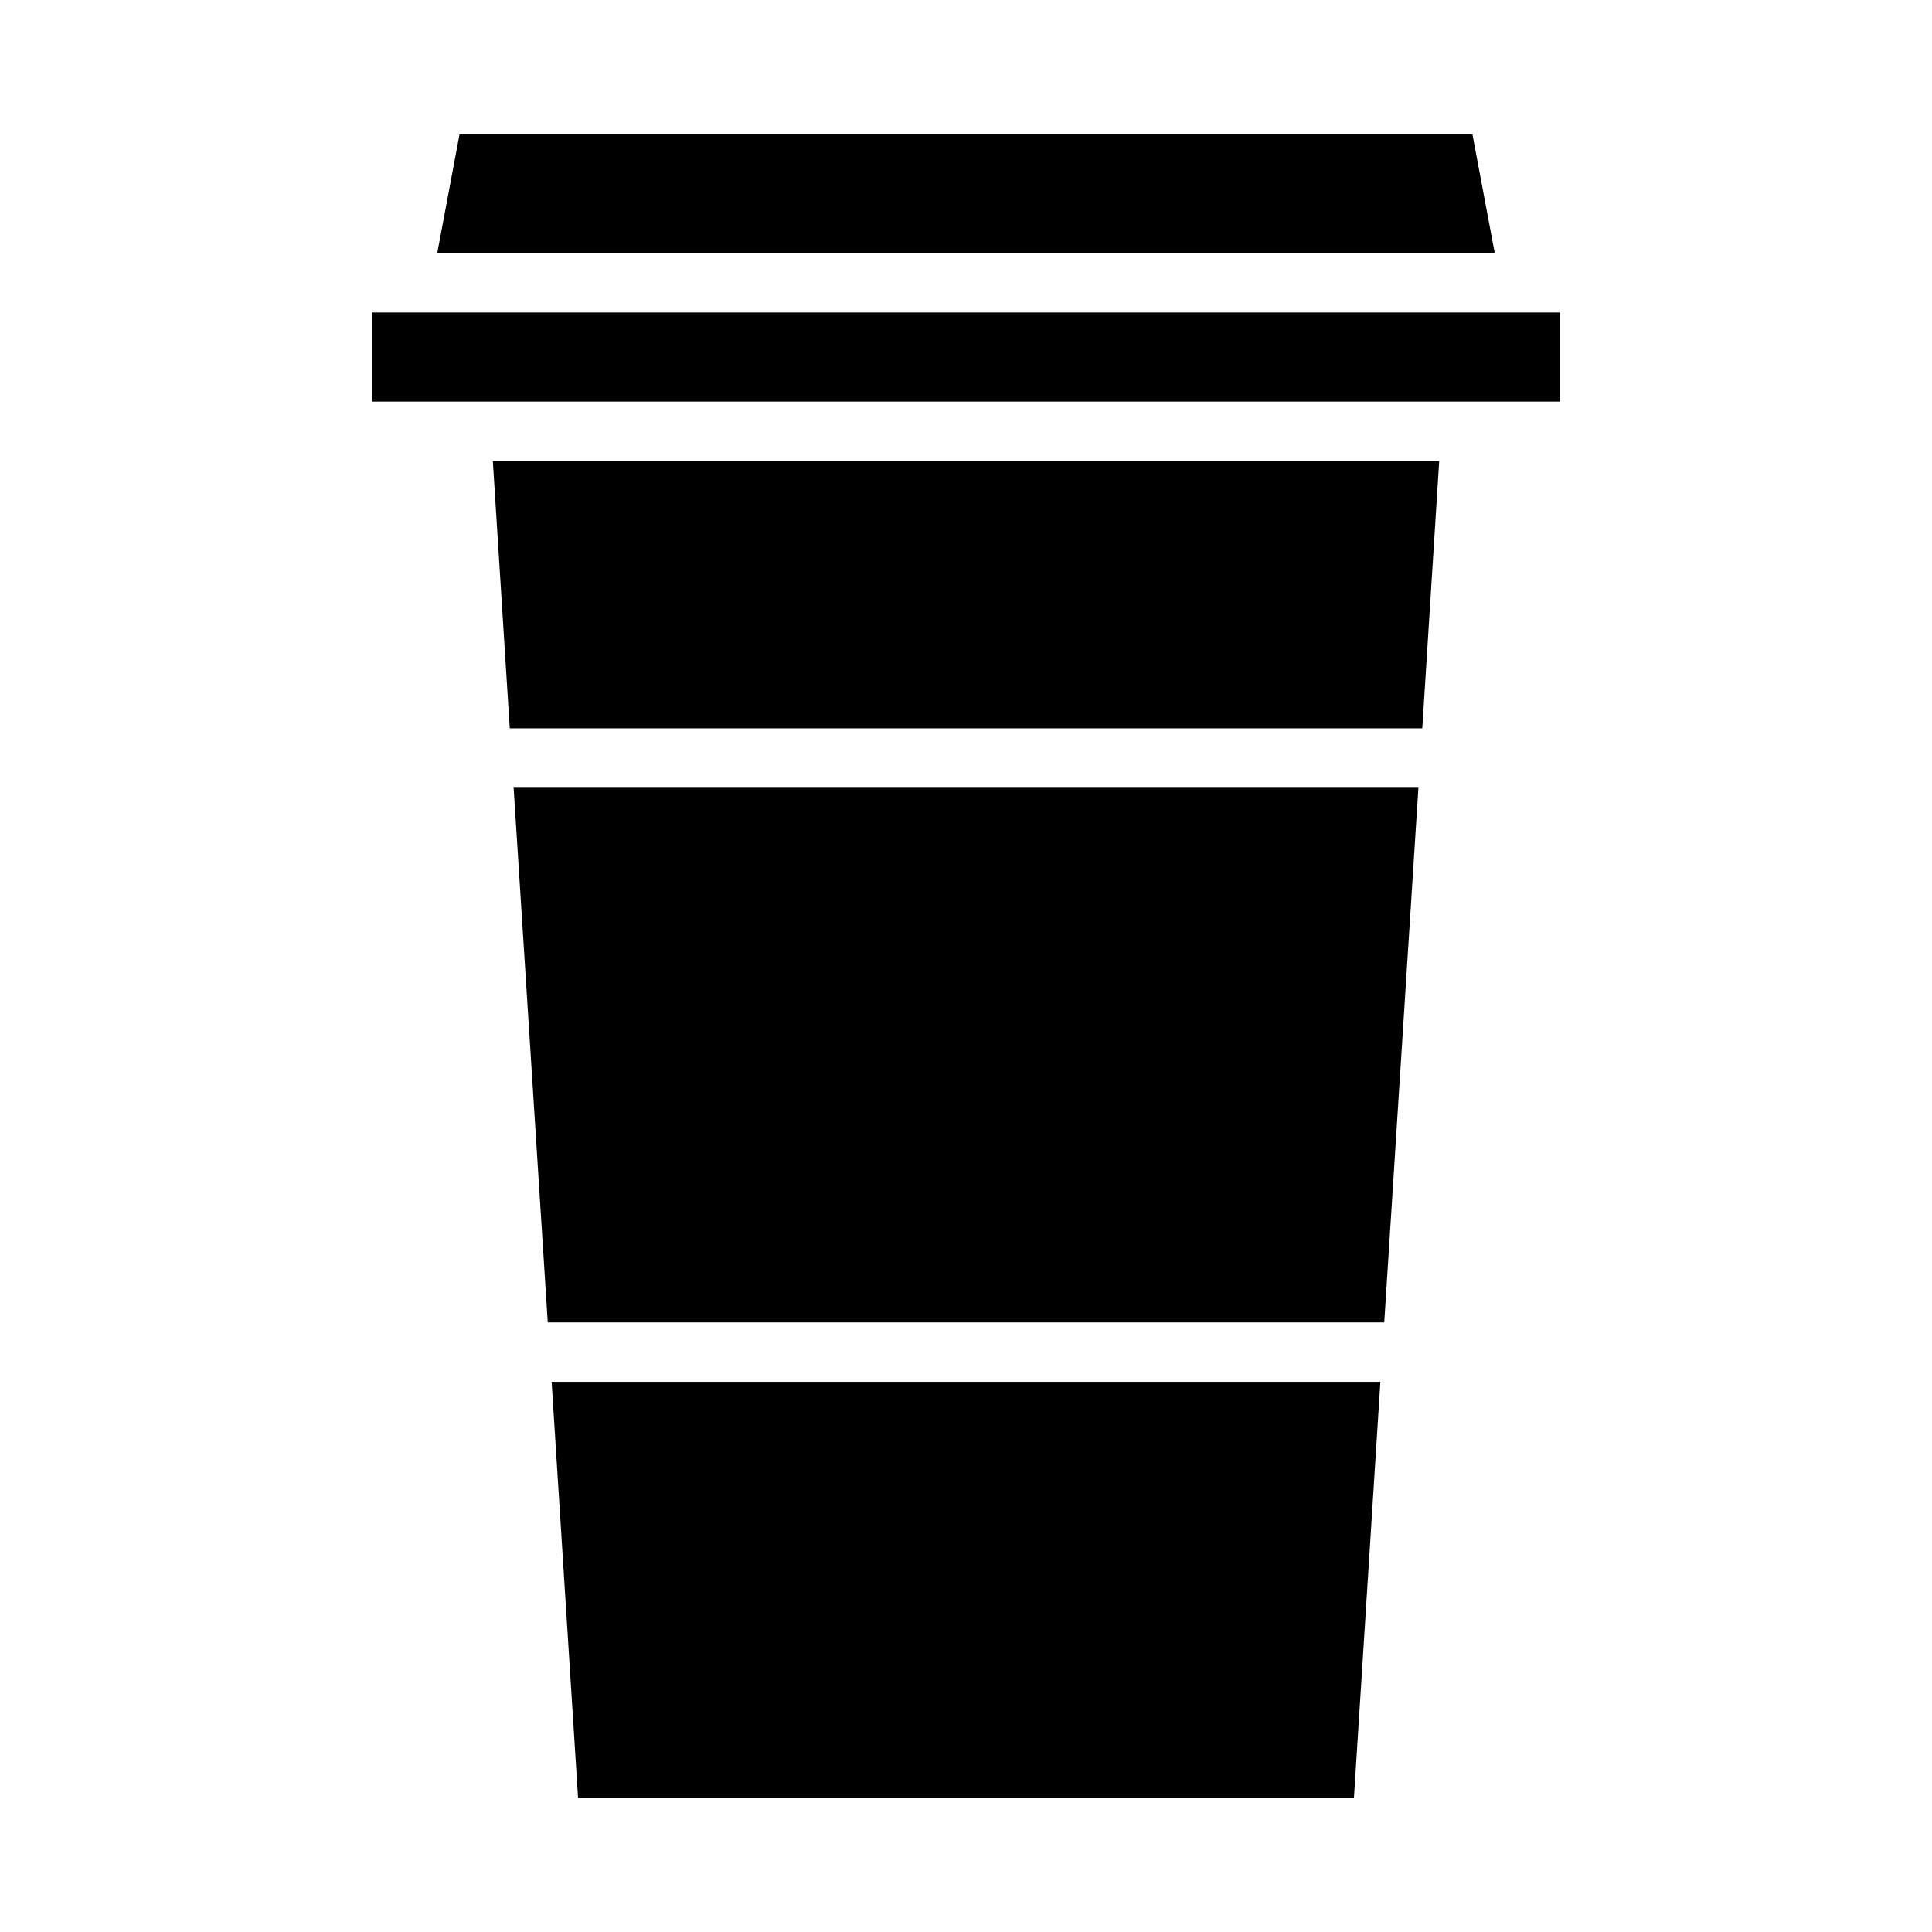
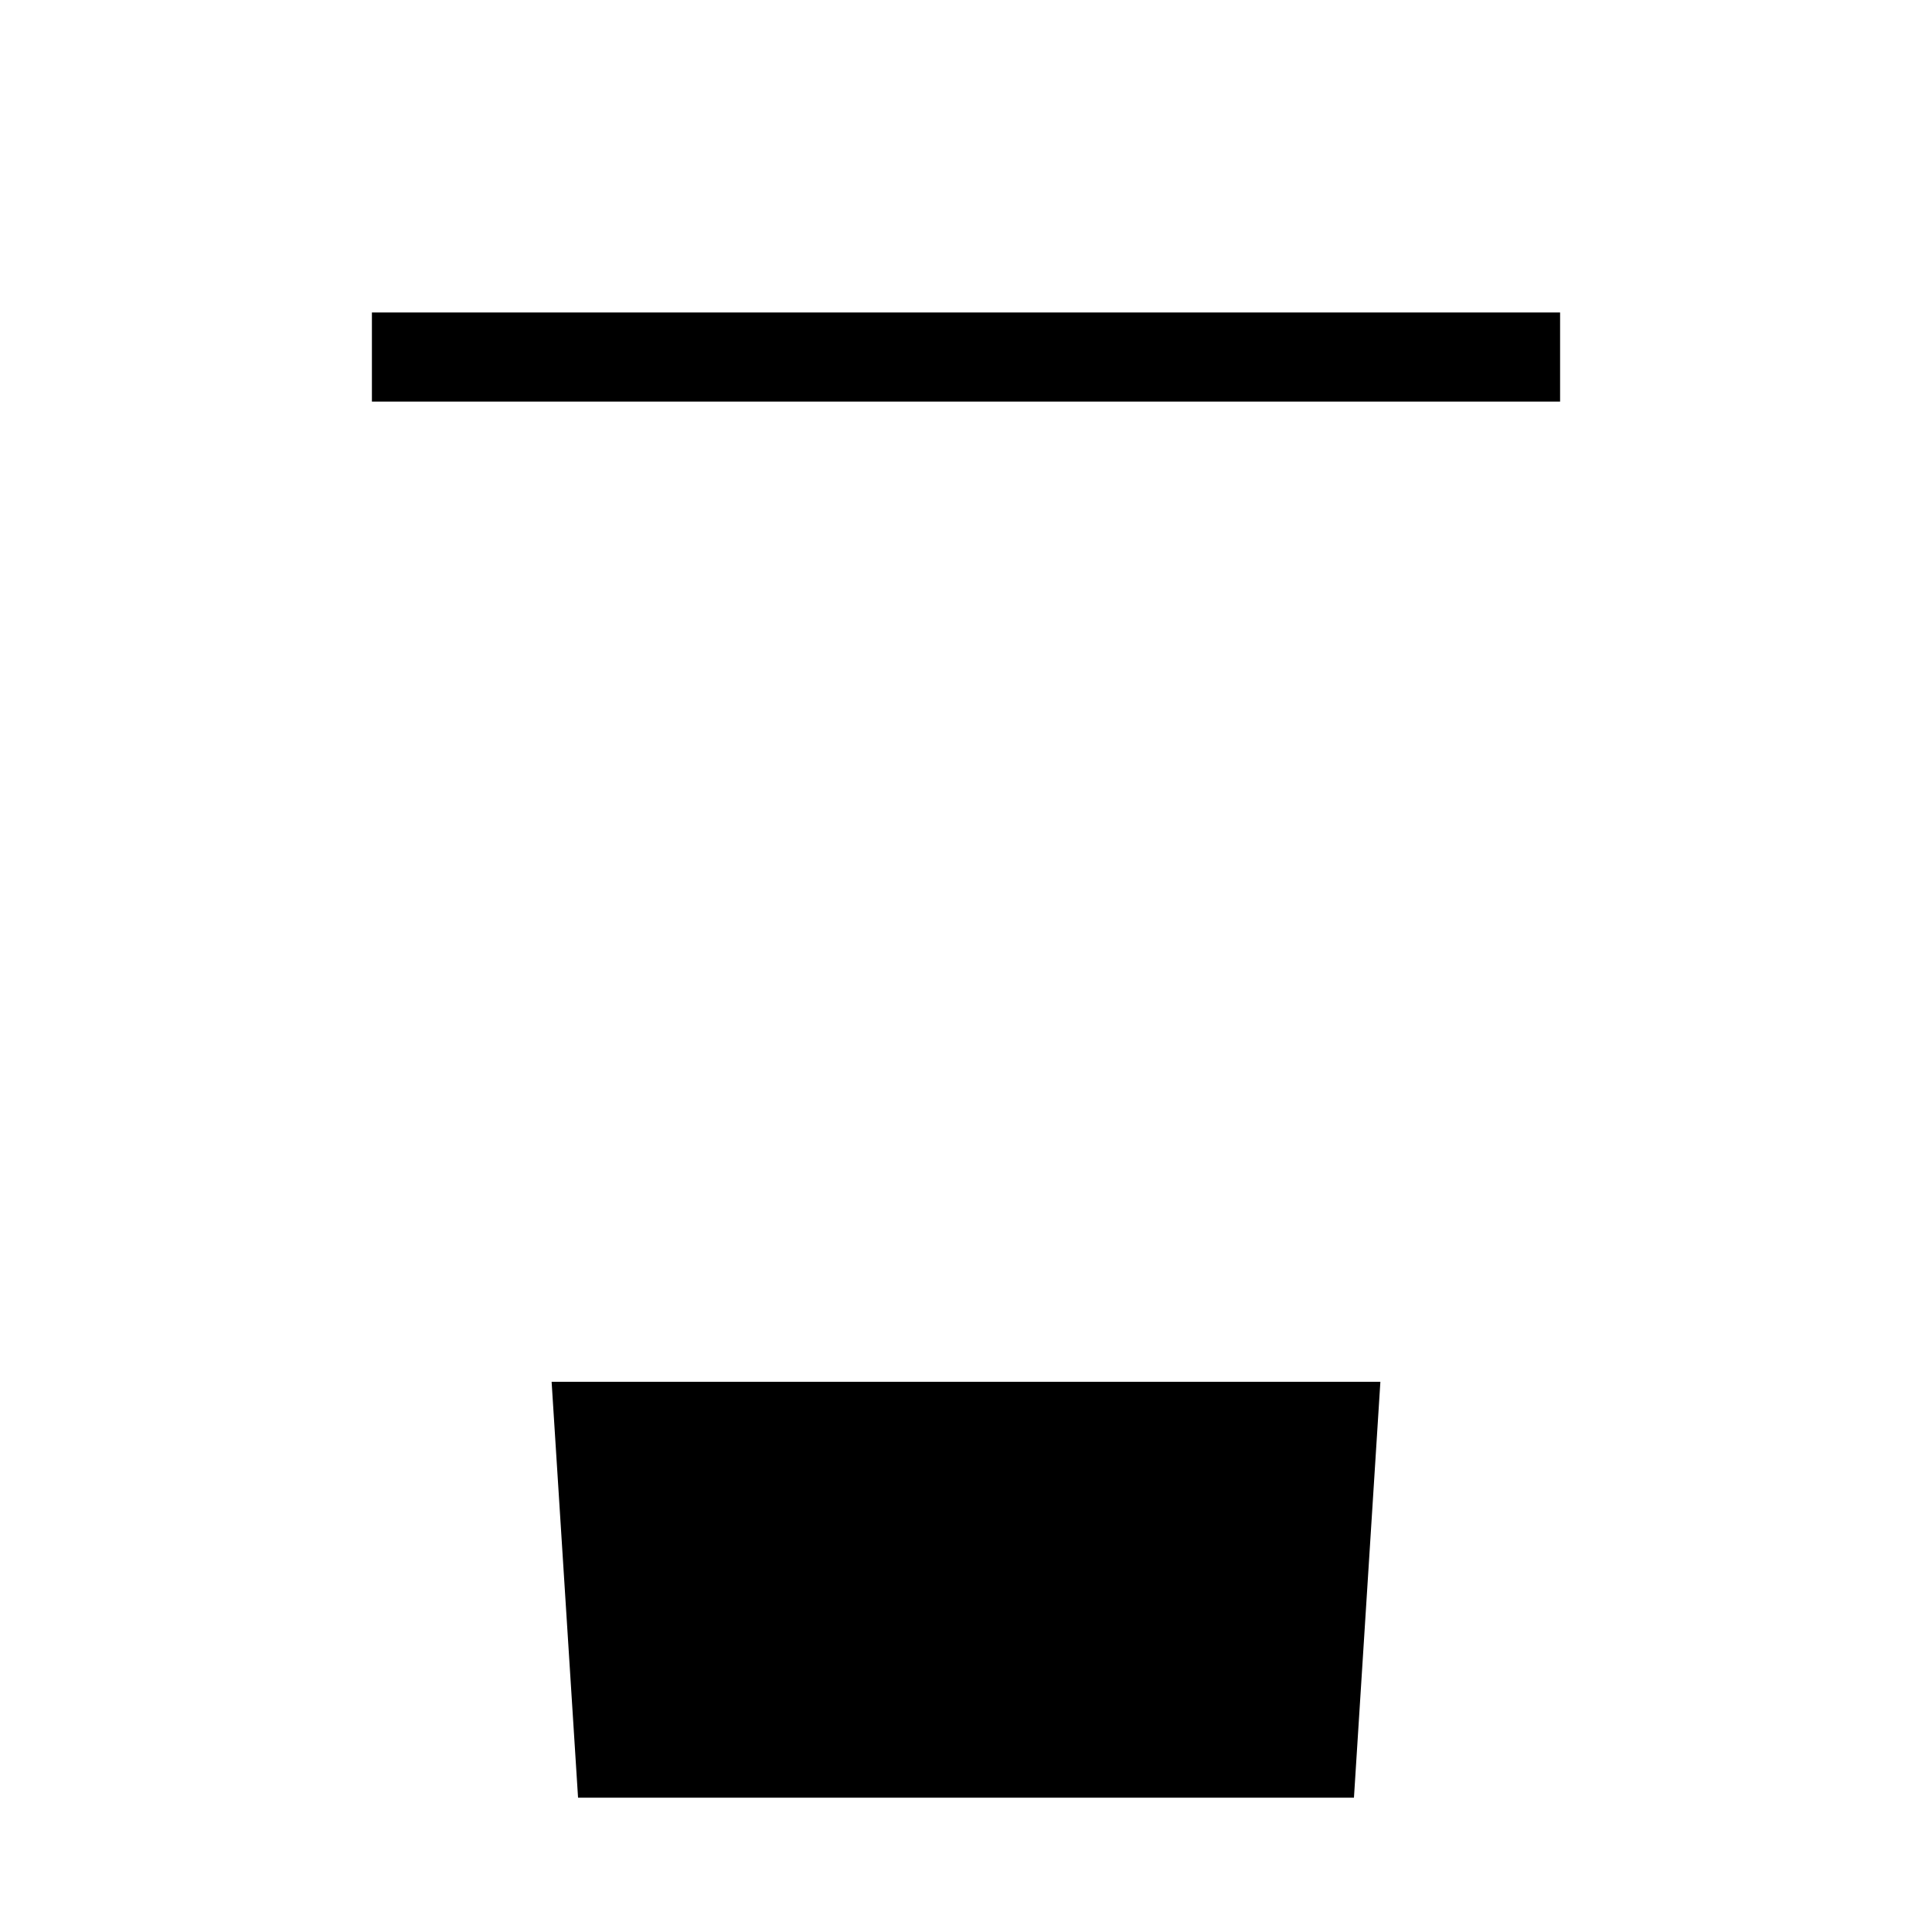
<svg xmlns="http://www.w3.org/2000/svg" fill="#000000" width="800px" height="800px" version="1.1" viewBox="144 144 512 512">
  <g>
    <path d="m242.56 226.81h314.88v23.617h-314.88z" />
-     <path d="m534.21 179.58h-268.43l-5.906 31.488h280.25z" />
-     <path d="m279.09 337.02h241.83l4.484-70.848h-250.8z" />
    <path d="m297.19 620.41h205.62l7.004-110.21h-219.63z" />
-     <path d="m289.16 494.46h221.68l9.055-141.7h-239.78z" />
  </g>
</svg>